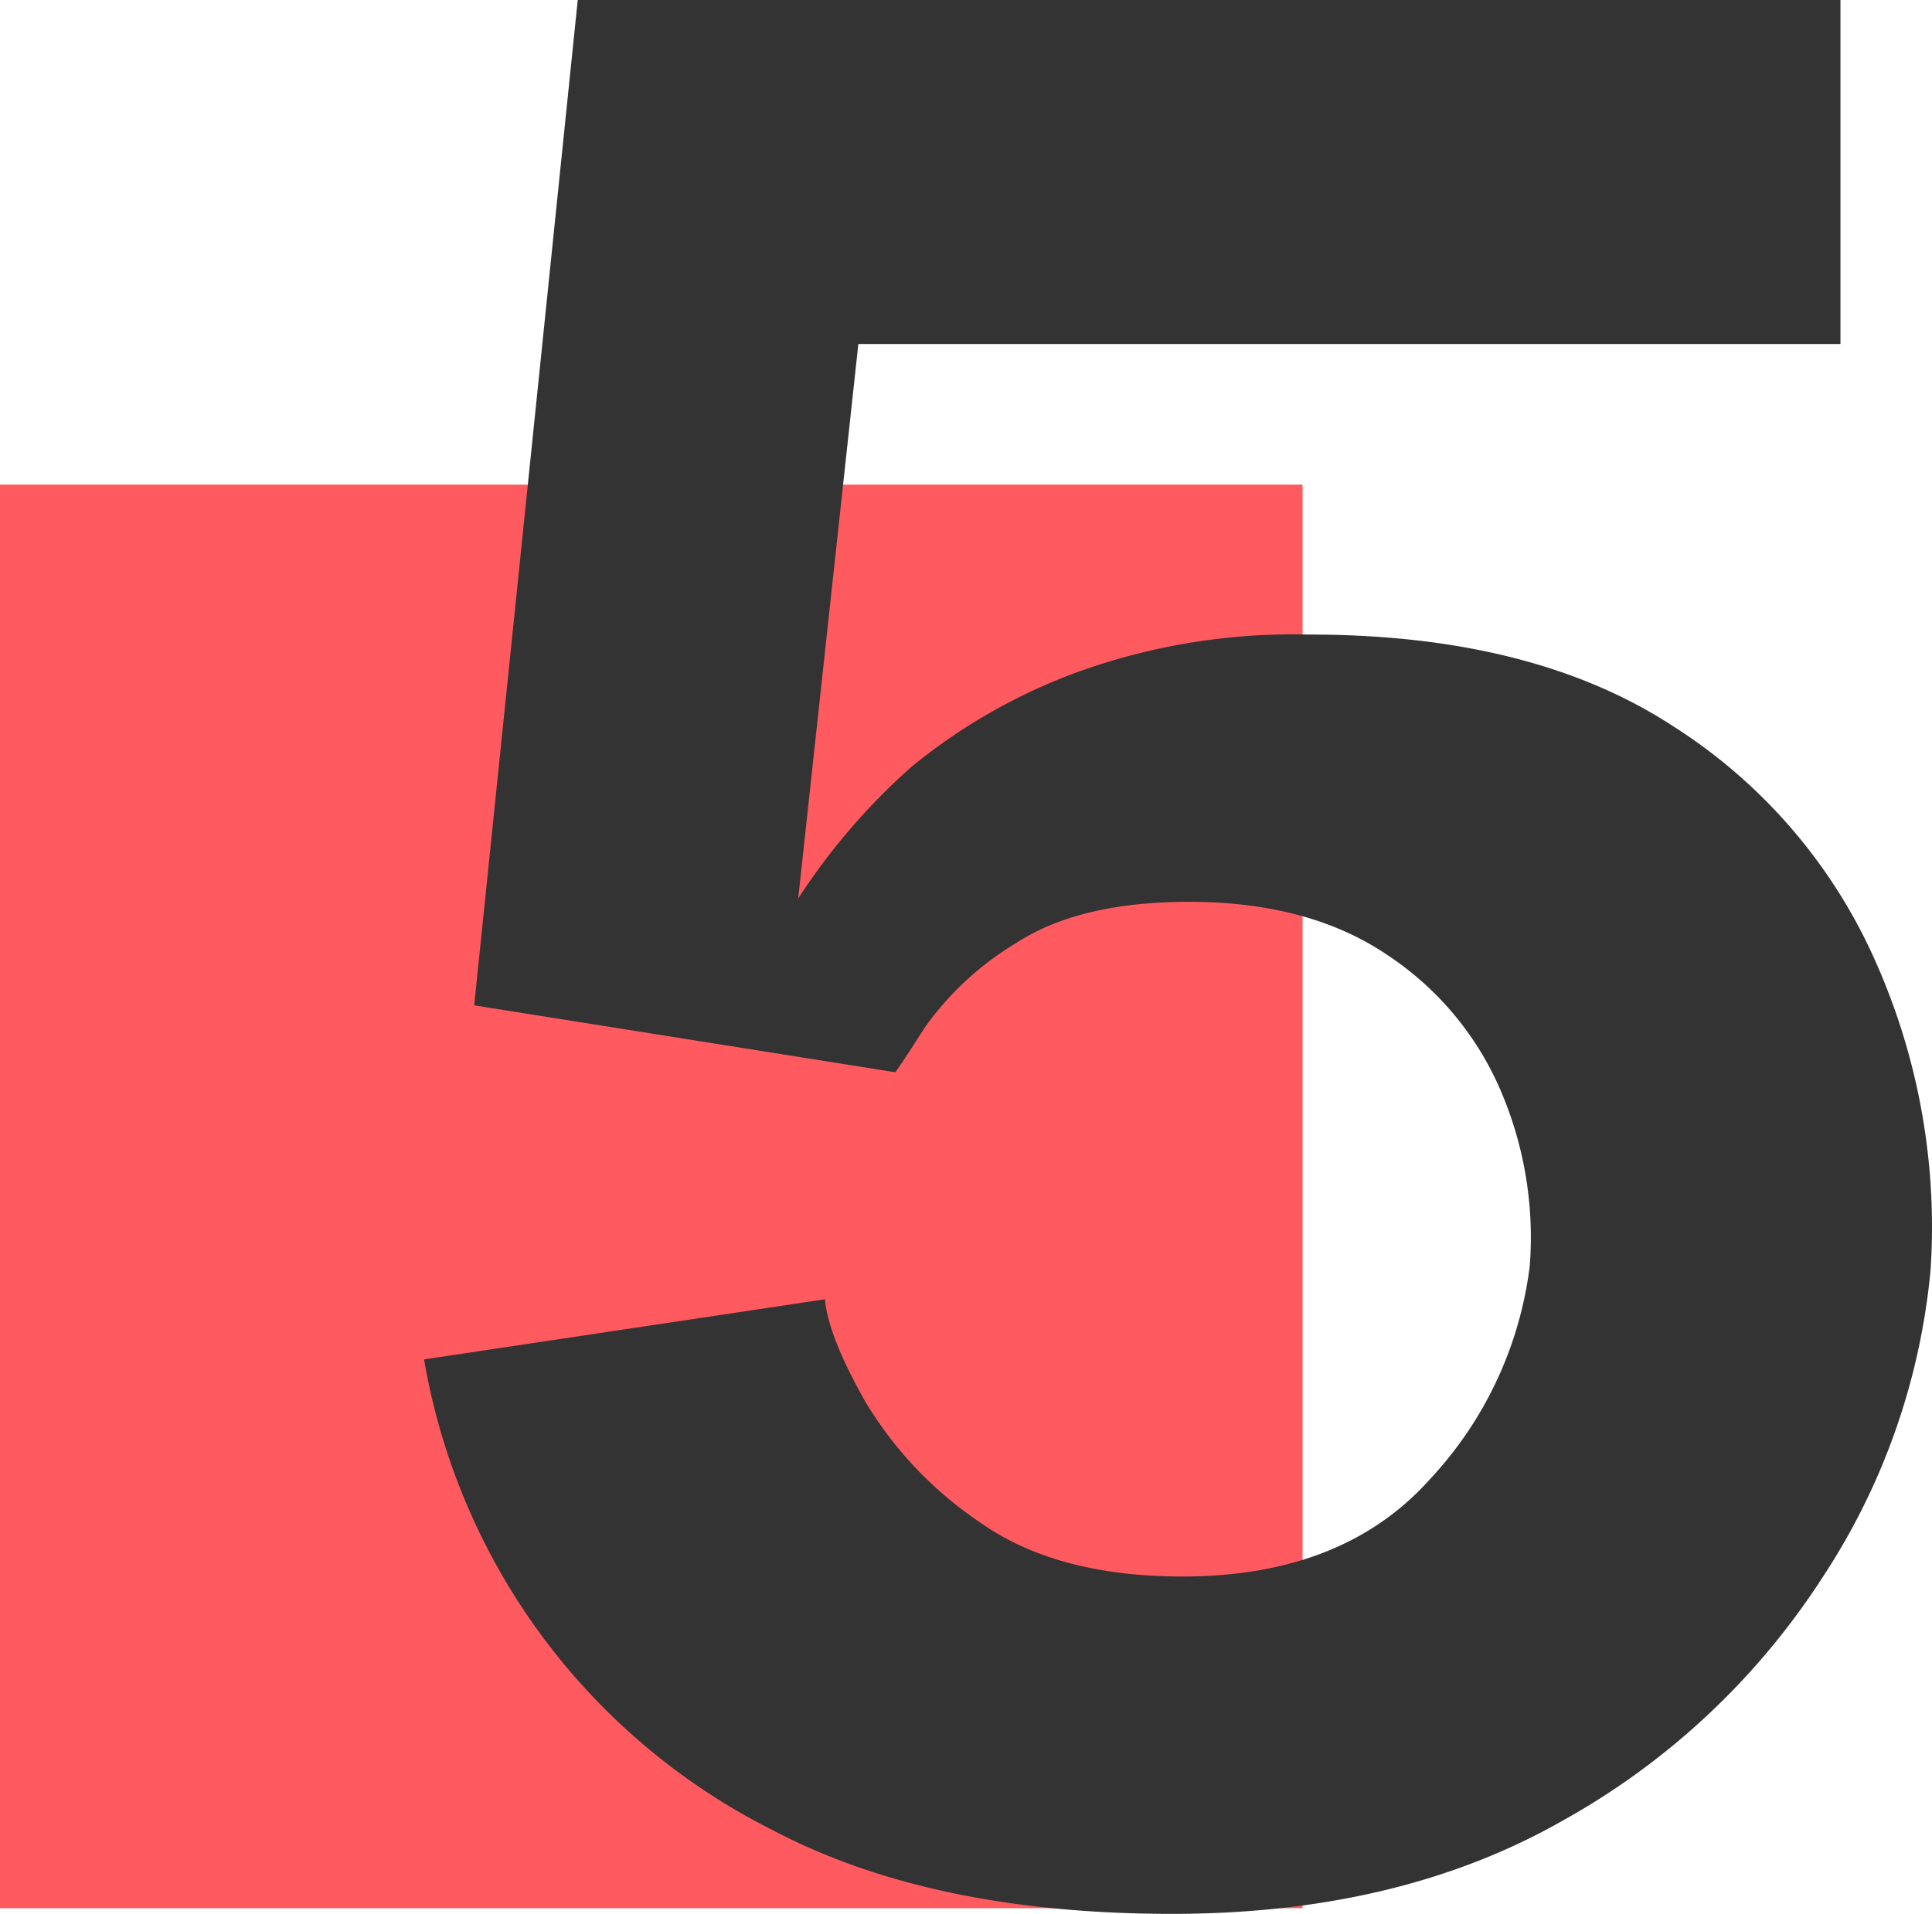
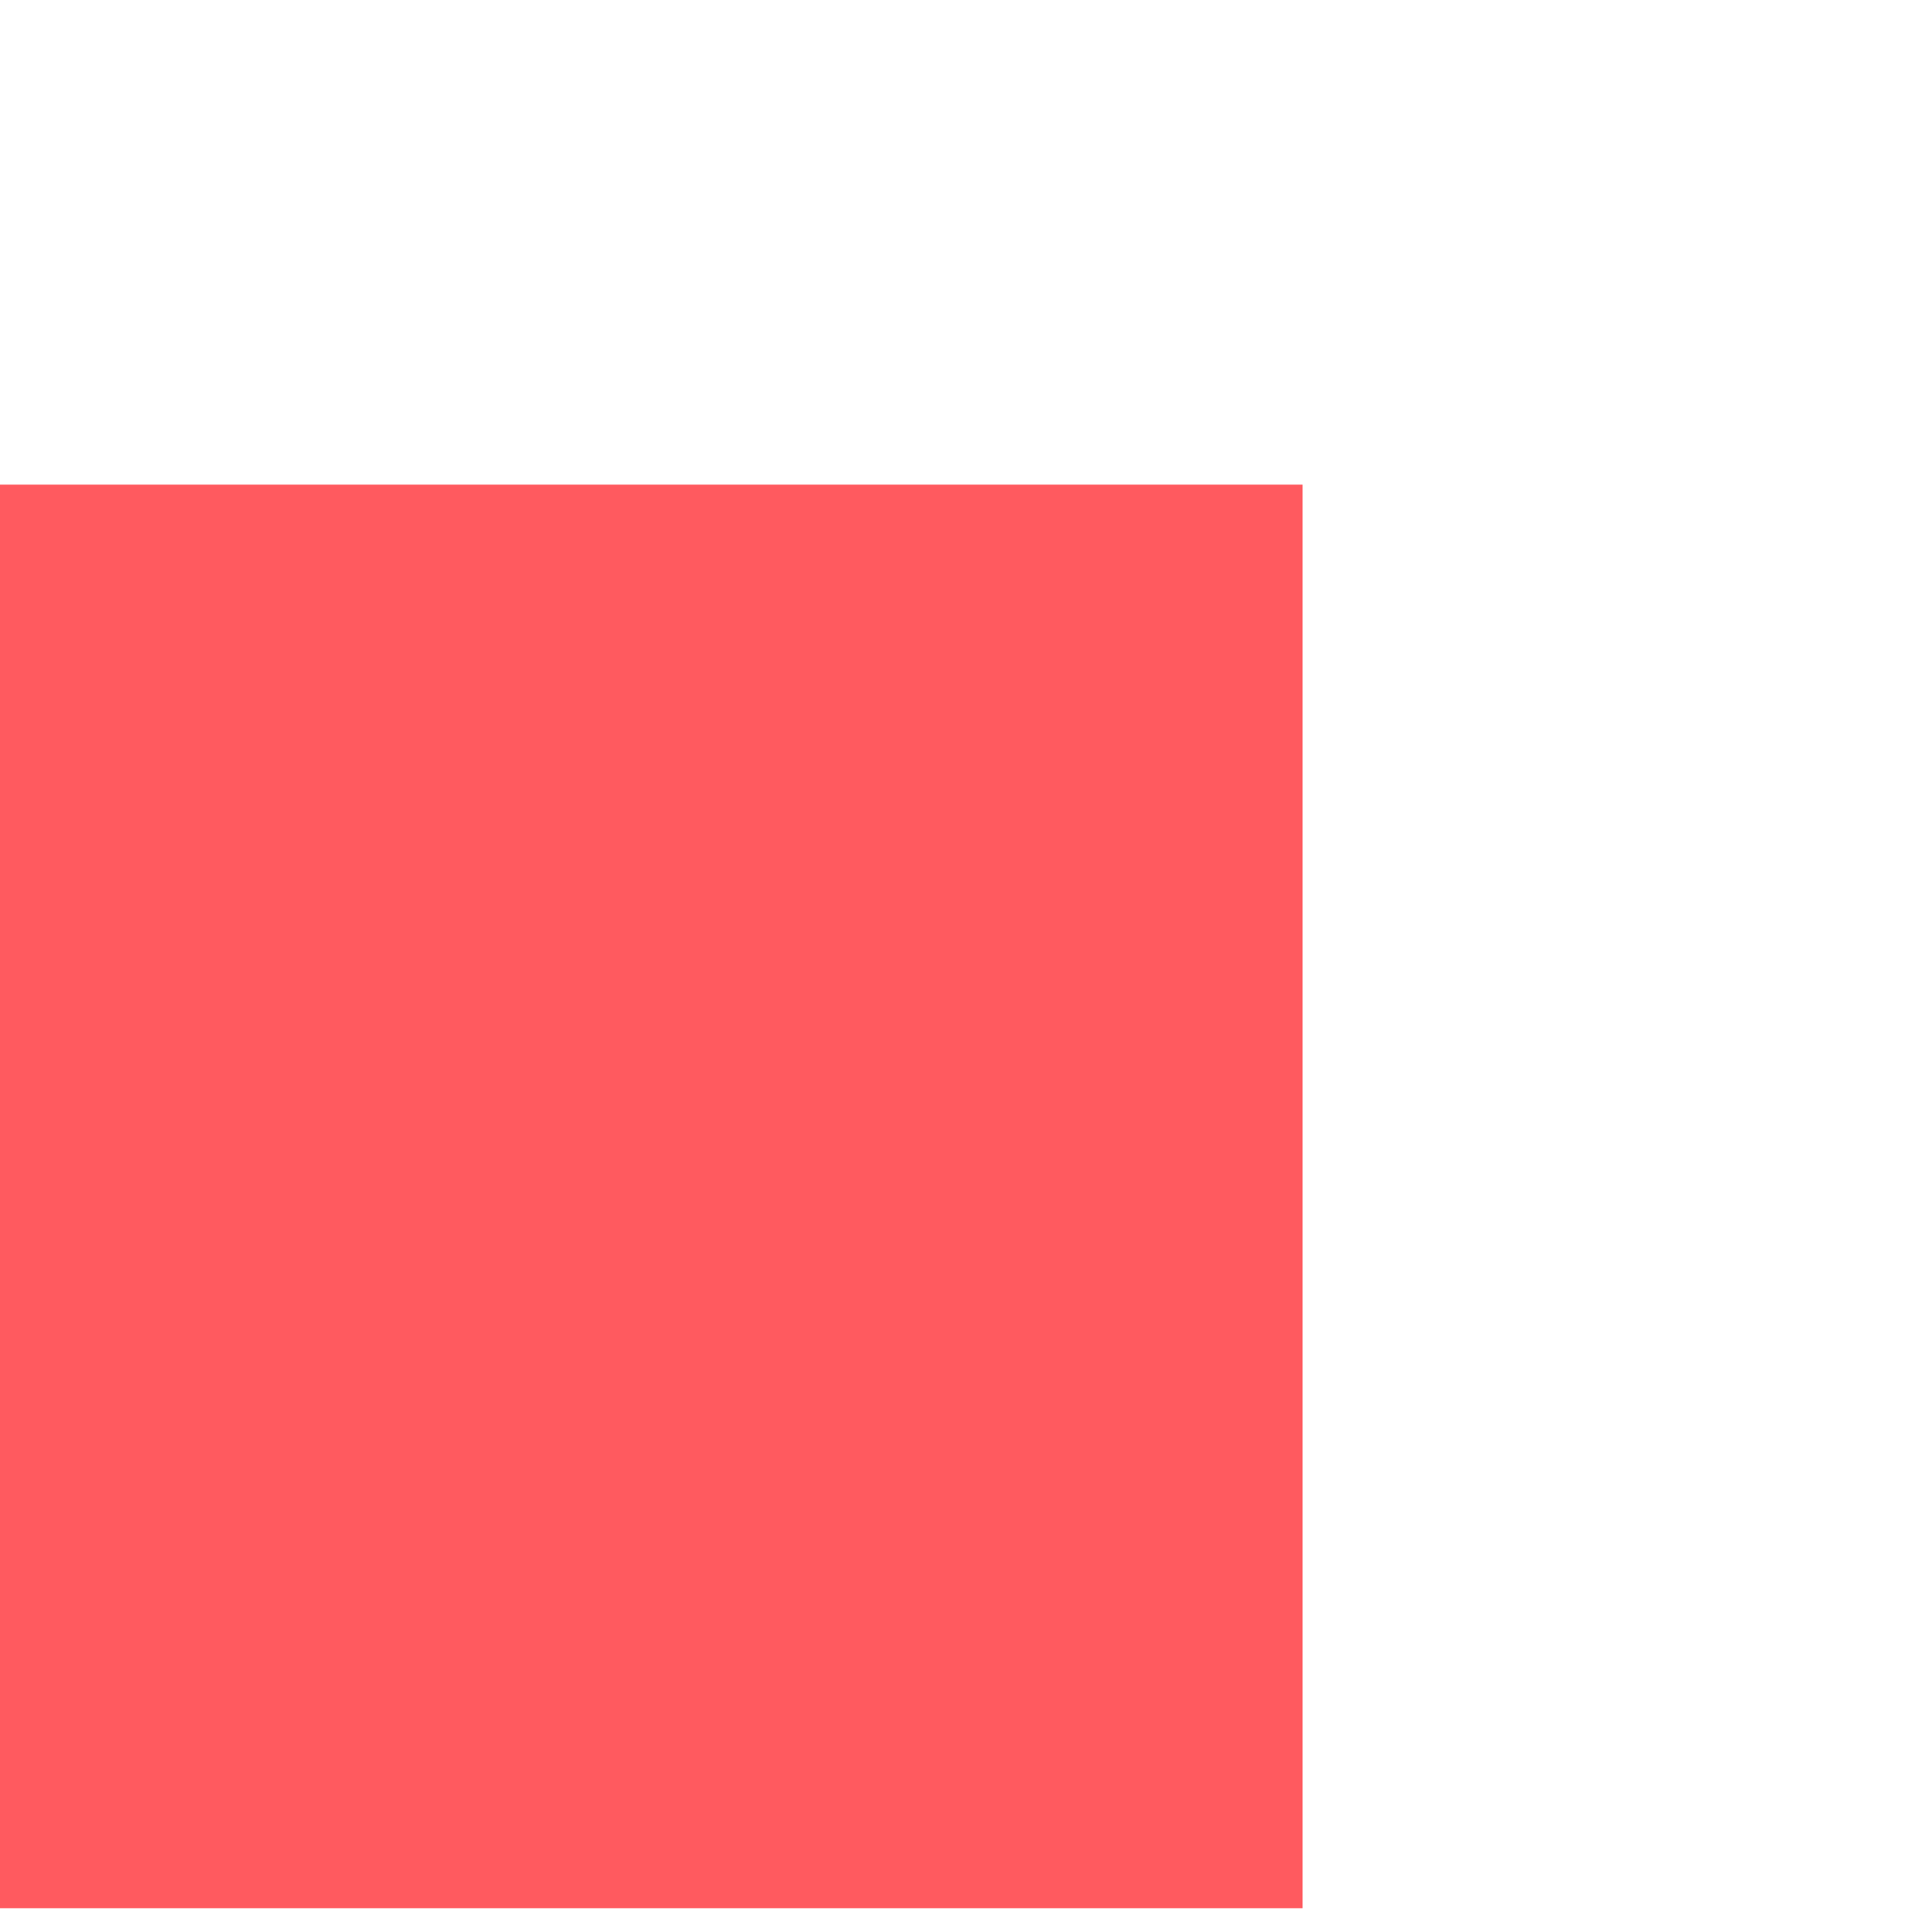
<svg xmlns="http://www.w3.org/2000/svg" width="127.557" height="126.375" viewBox="0 0 127.557 126.375">
  <defs>
    <clipPath id="clip-path">
      <rect id="Retângulo_552" data-name="Retângulo 552" width="99.557" height="126.375" fill="#333" />
    </clipPath>
  </defs>
  <g id="Grupo_318" data-name="Grupo 318" transform="translate(-975 -1504)">
    <rect id="Retângulo_549" data-name="Retângulo 549" width="86" height="94" transform="translate(975 1536)" fill="#ff5a5f" />
    <g id="Grupo_307" data-name="Grupo 307" transform="translate(1003 1504)">
      <g id="Grupo_307-2" data-name="Grupo 307" clip-path="url(#clip-path)">
-         <path id="Caminho_1506" data-name="Caminho 1506" d="M49.4,126.375q-15.88,0-26.356-5.514A42.832,42.832,0,0,1,0,89.763l26.466-3.97q.216,2.429,2.646,6.727a25.247,25.247,0,0,0,7.5,7.94q5.07,3.638,13.453,3.639,10.586,0,16.321-6.4A25.126,25.126,0,0,0,73,83.588a24.554,24.554,0,0,0-1.875-11.469,20.324,20.324,0,0,0-7.5-9.042q-5.185-3.526-13.123-3.529-7.279,0-11.468,2.757a19.954,19.954,0,0,0-5.955,5.513Q31.314,70.579,31.1,70.8L3.308,66.385,10.145,0H93.513V22.717H28.671L24.7,59.327a42.491,42.491,0,0,1,7.5-8.711,37.831,37.831,0,0,1,10.476-6.065A41.856,41.856,0,0,1,58.445,41.9q14.774,0,24.04,6.065a35.342,35.342,0,0,1,13.454,15.77,43.093,43.093,0,0,1,3.528,20.07,44.328,44.328,0,0,1-7.168,20.4A48.364,48.364,0,0,1,75.207,120.2q-10.809,6.172-25.8,6.175" fill="#333" />
-       </g>
+         </g>
    </g>
  </g>
</svg>